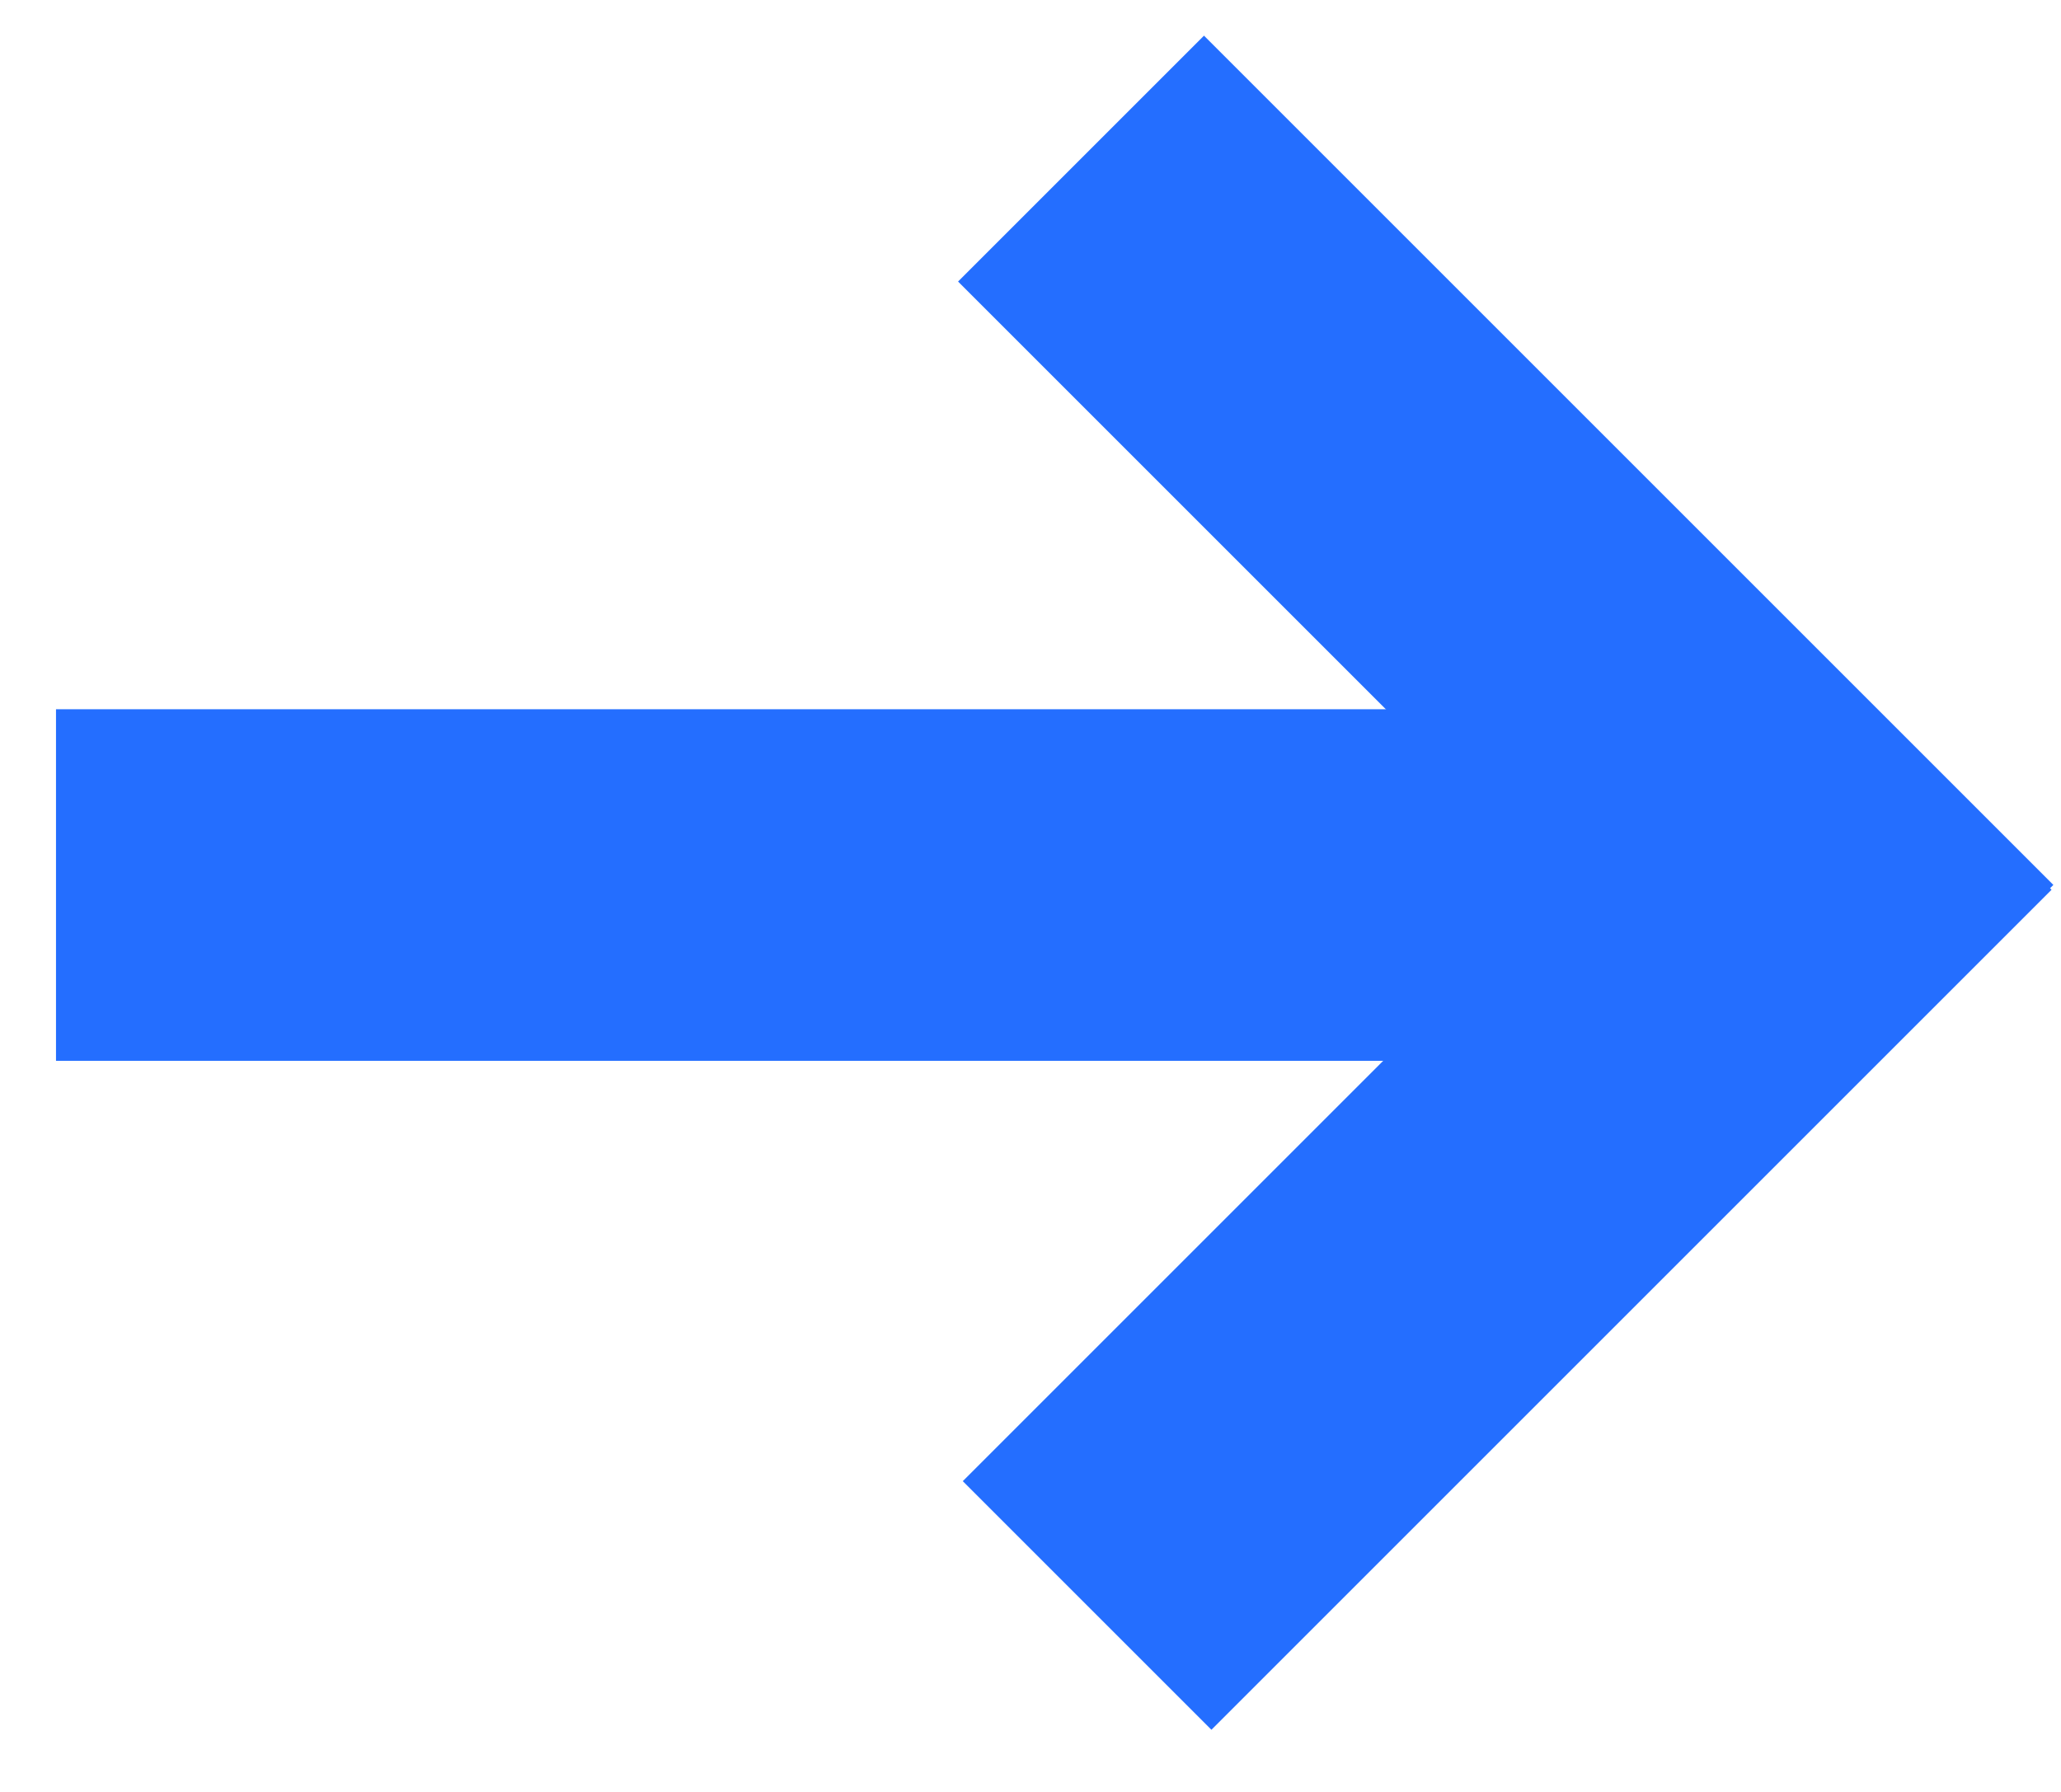
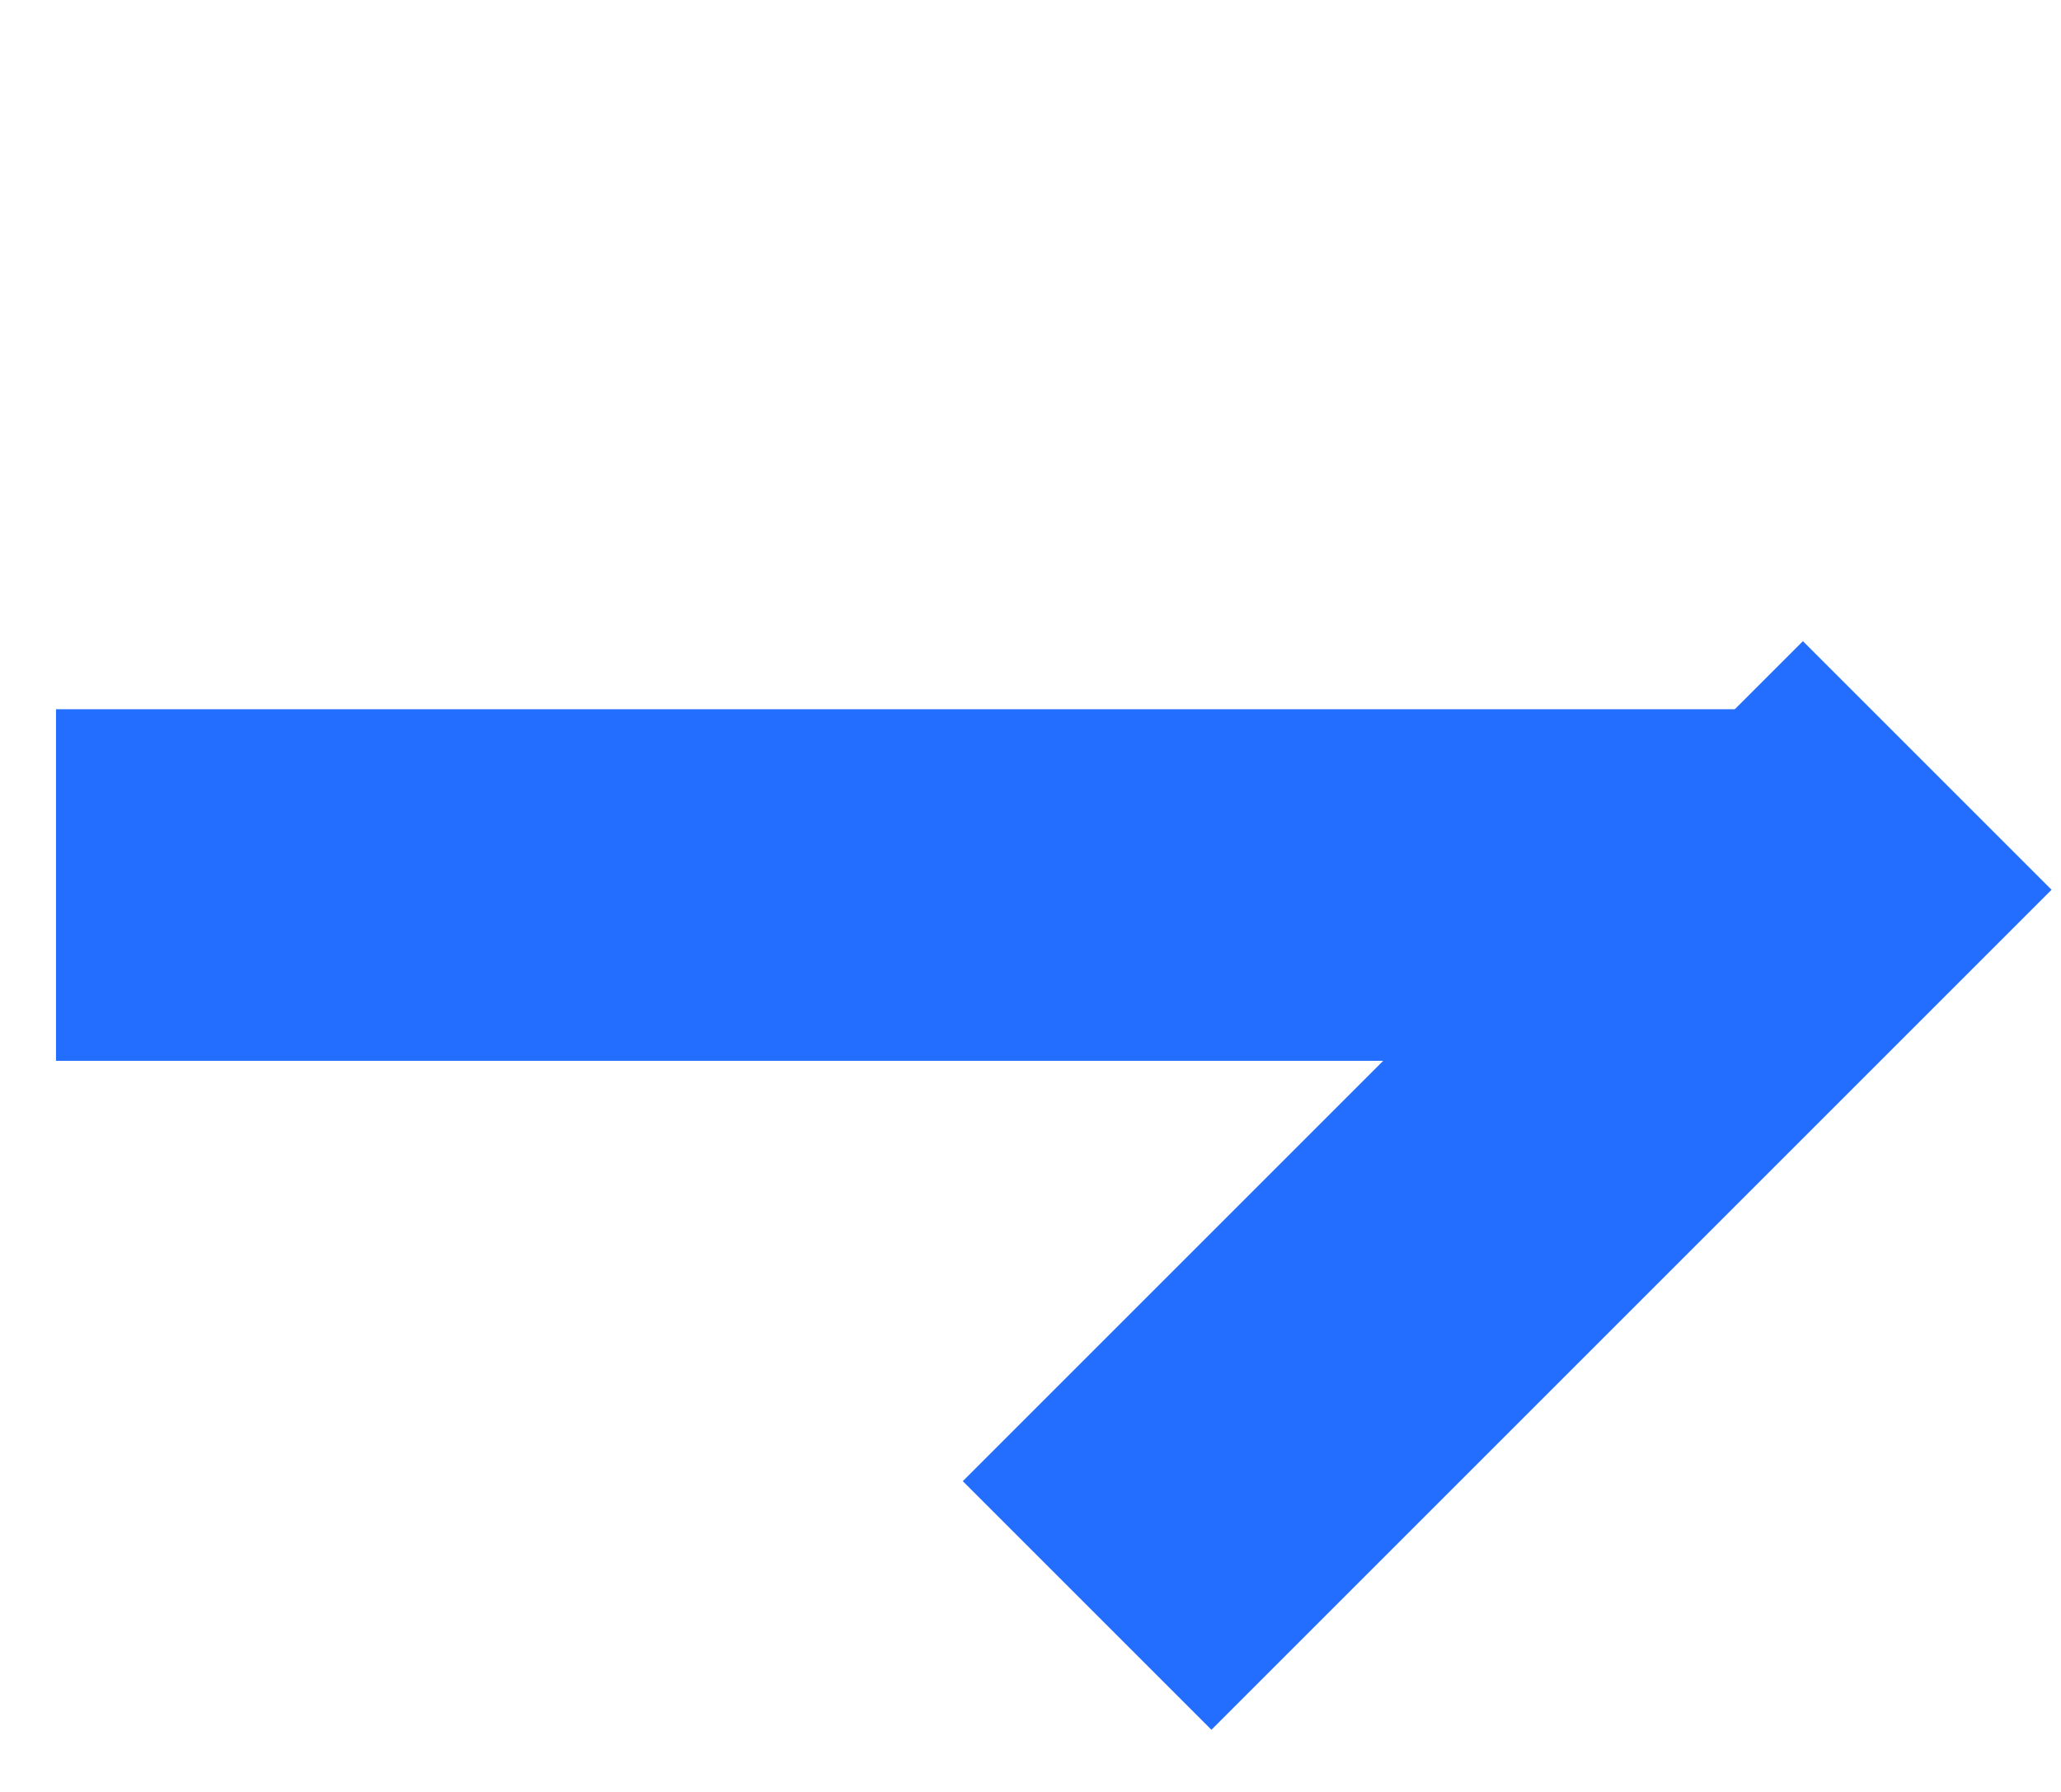
<svg xmlns="http://www.w3.org/2000/svg" width="23px" height="20px" viewBox="0 0 23 20" version="1.1">
  <g id="Symbols" stroke="none" stroke-width="1" fill="none" fill-rule="evenodd">
    <g id="Modules/Hero-Overlay---Home" transform="translate(-1016, -114)" fill="#246EFF">
      <g id="Hero-Overlay">
        <g id="Find-Events-and-People" transform="translate(555, 0)">
          <g id="Group-2">
            <g id="Icon/-Download-Arrow" transform="translate(473, 123.5) scale(-1, -1) rotate(90) translate(-473, -123.5) translate(461.5, 110.5)">
              <g id="Group">
                <rect id="Rectangle-path" fill-rule="nonzero" x="9.16" y="1.625" width="3.924" height="19.325" />
-                 <rect id="Rectangle-path" fill-rule="nonzero" transform="translate(15.991, 19.303) rotate(-45) translate(-15.991, -19.303) " x="9.288" y="15.241" width="13.405" height="3.881" />
                <rect id="Rectangle-path" fill-rule="nonzero" transform="translate(9.286, 16.303) rotate(-45) translate(-9.286, -16.303) " x="5.179" y="9.673" width="3.924" height="13.259" />
              </g>
            </g>
          </g>
        </g>
      </g>
    </g>
  </g>
</svg>